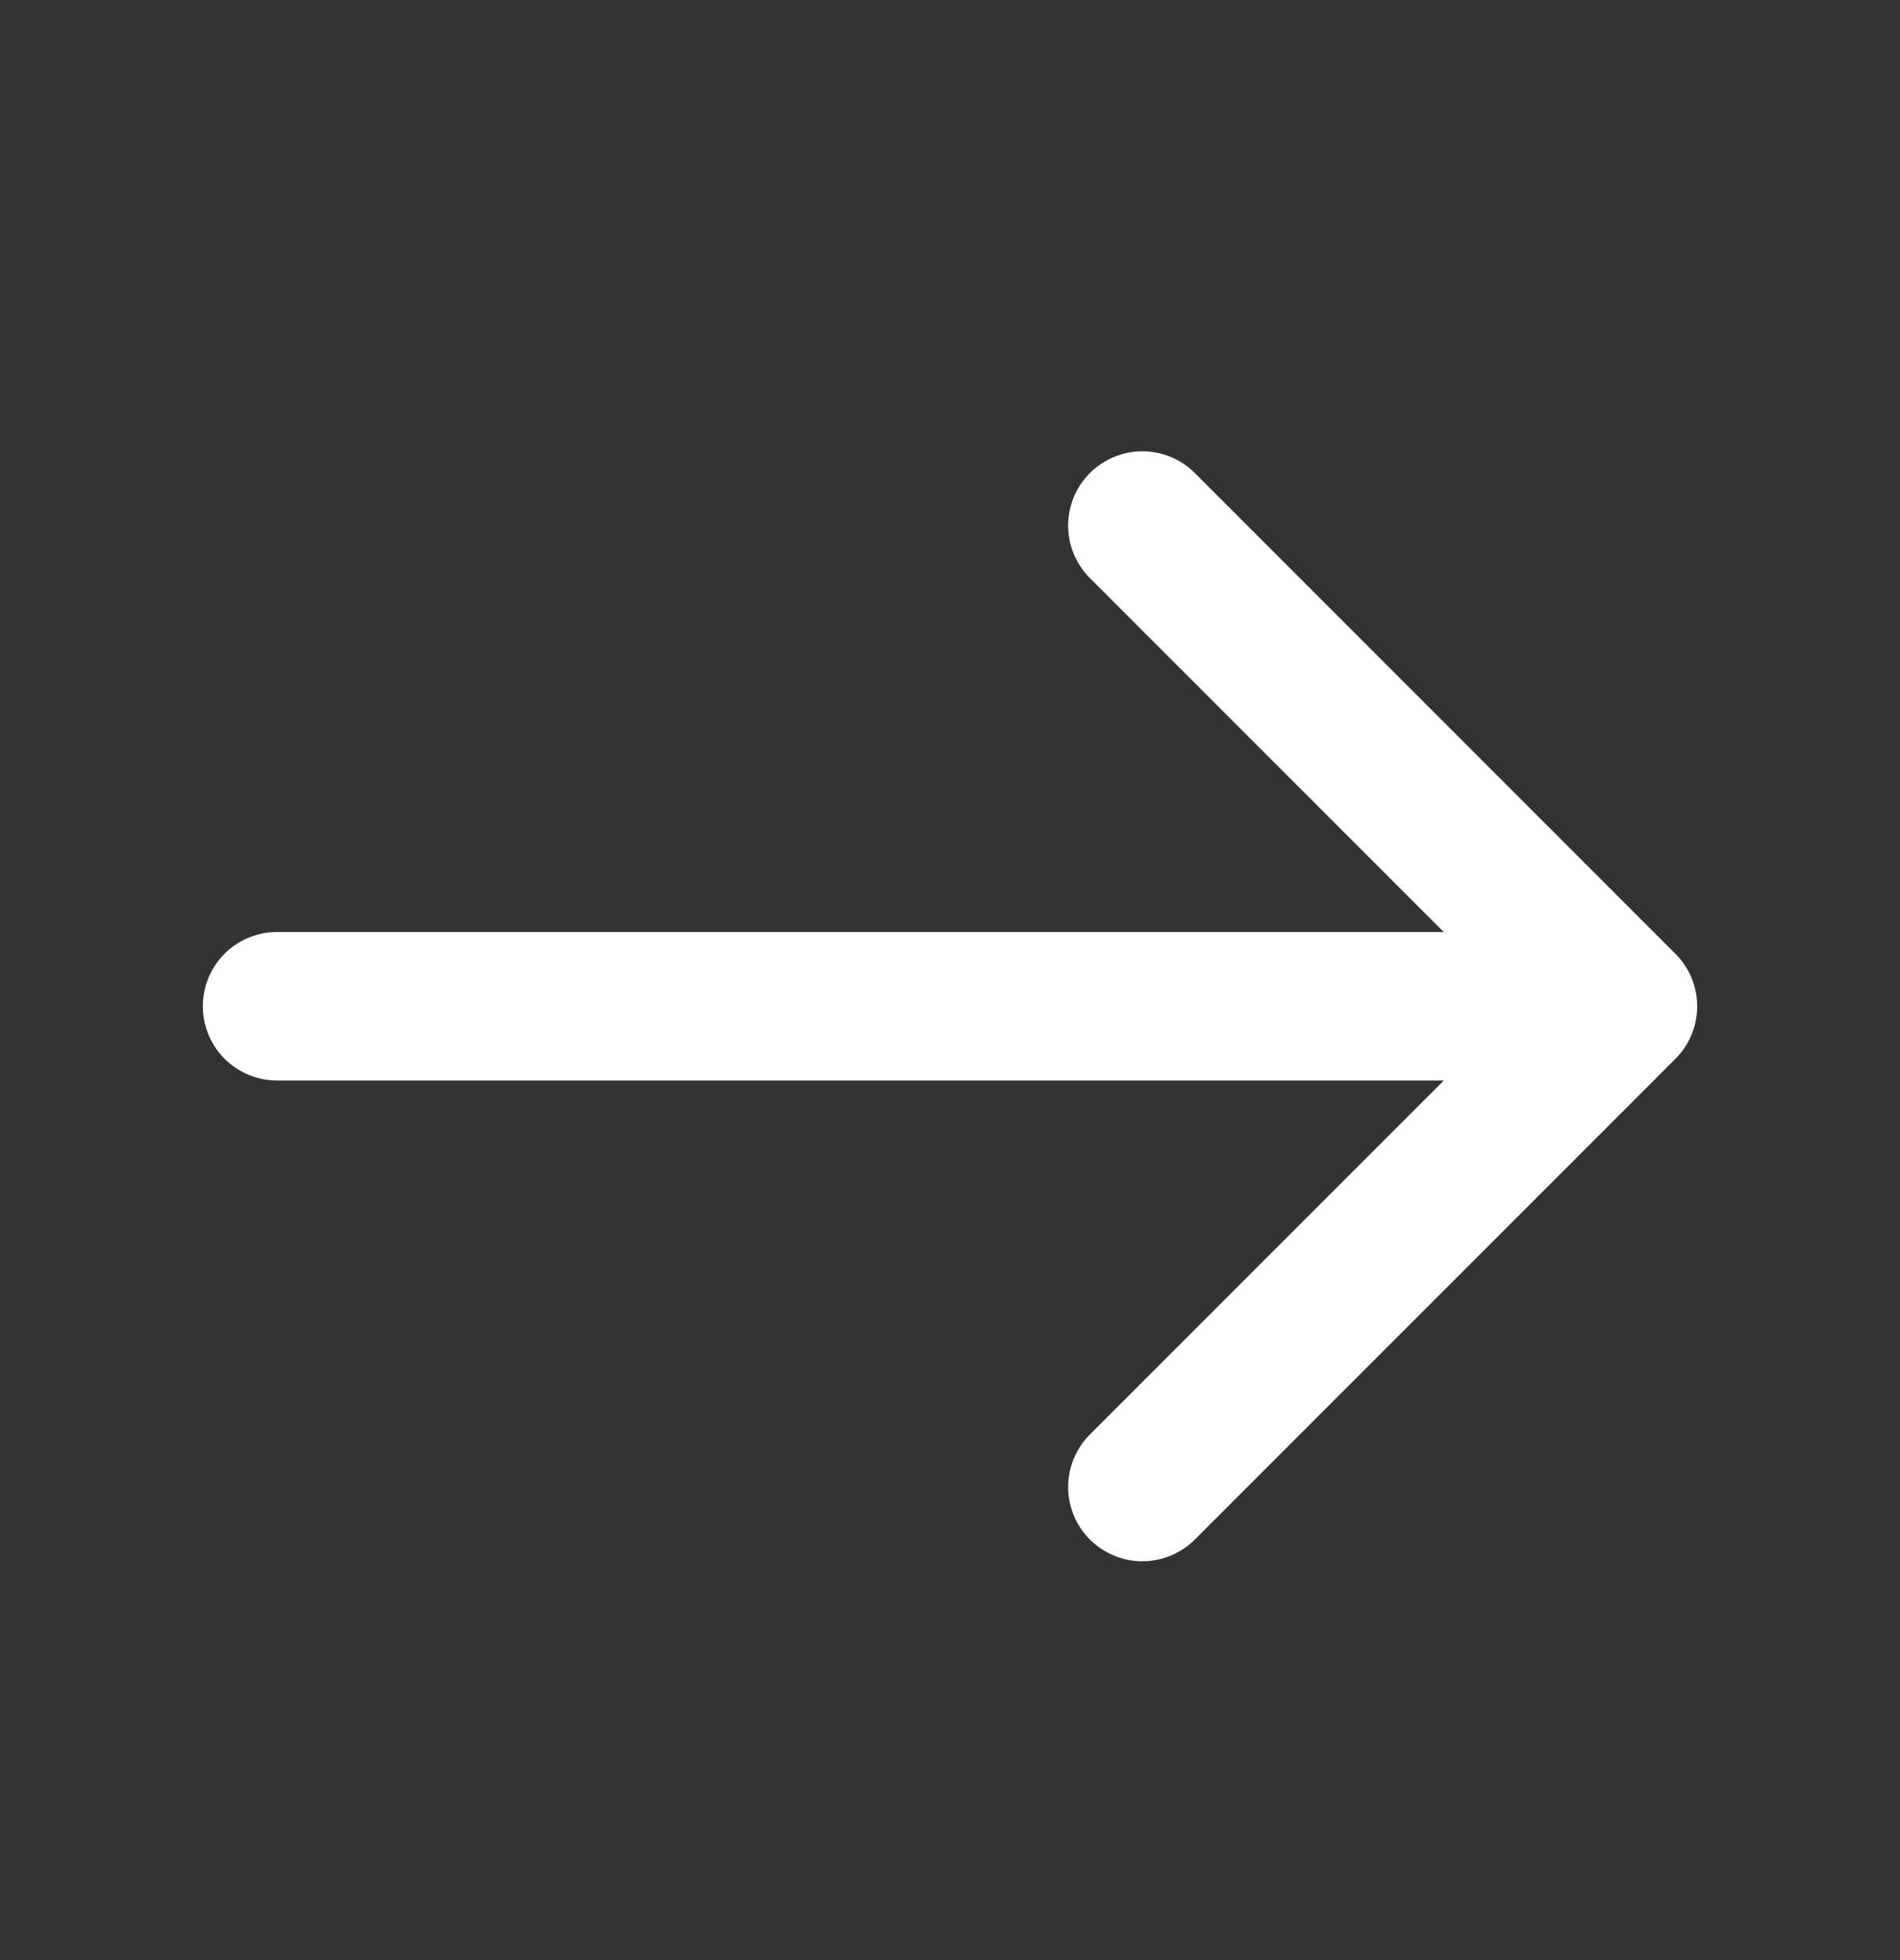
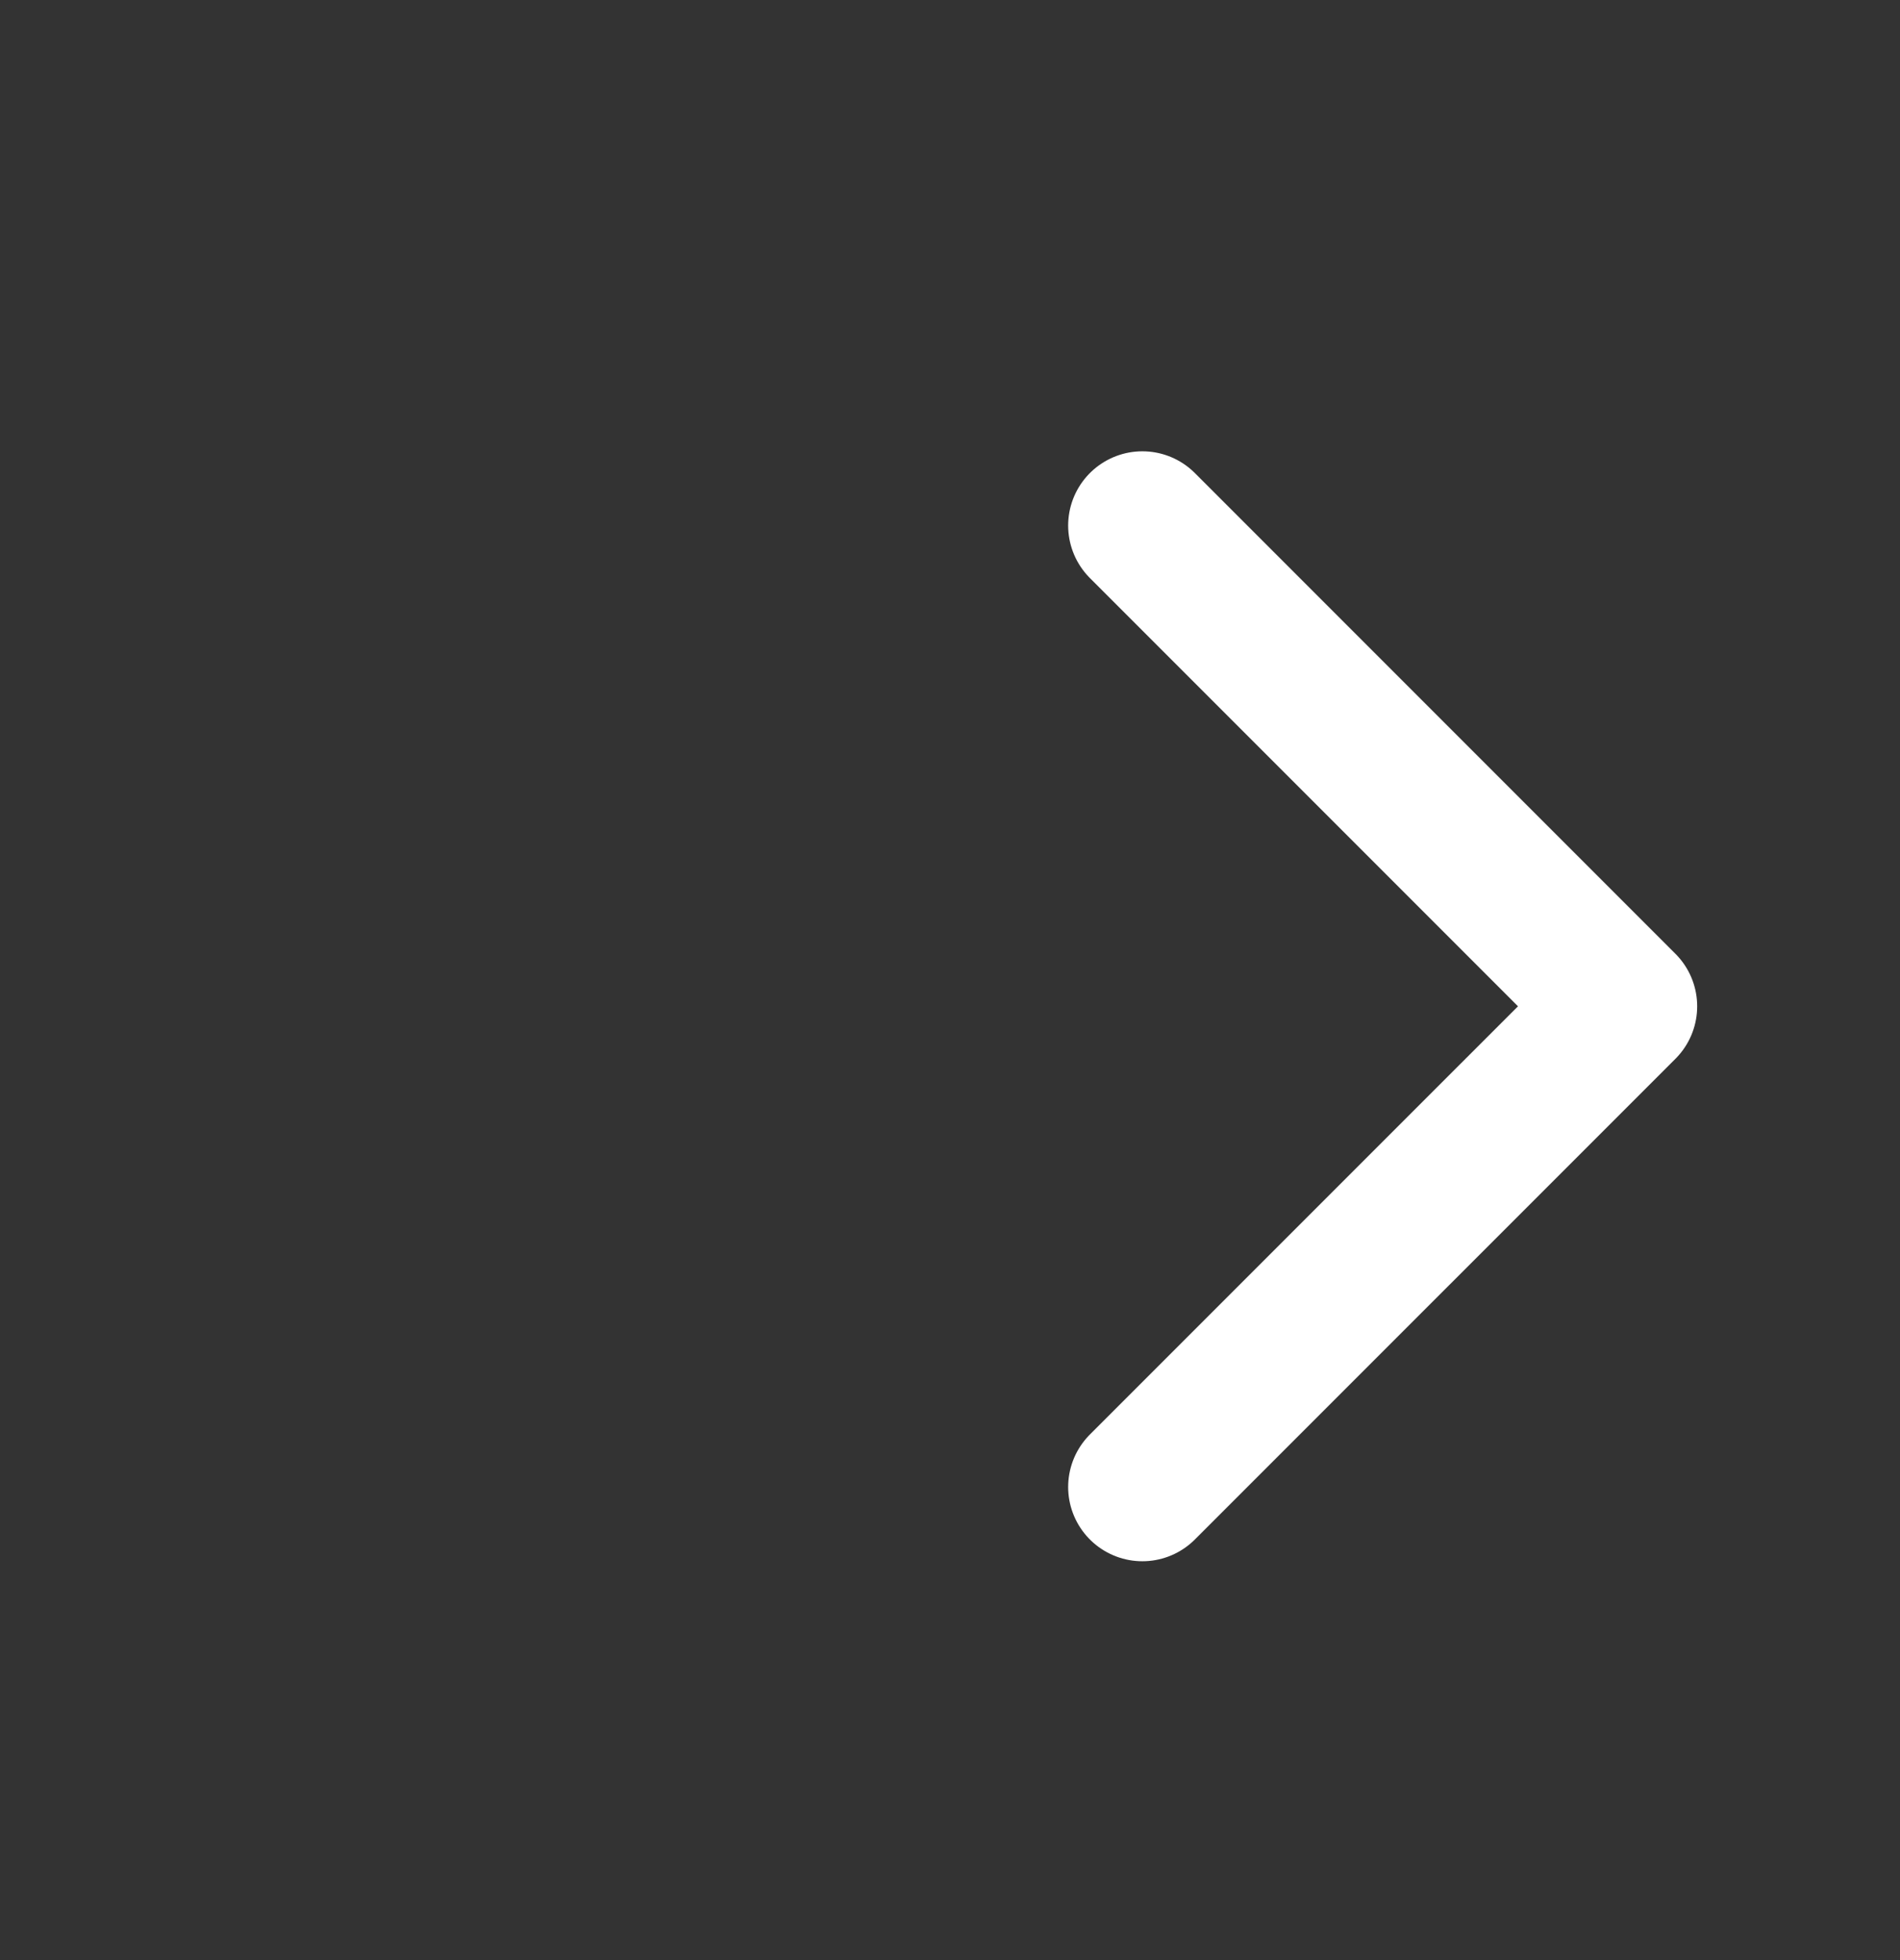
<svg xmlns="http://www.w3.org/2000/svg" width="32" height="33" viewBox="0 0 32 33" fill="none">
  <rect x="0" y="0" width="32" height="33" fill="#333333" stroke="none" />
  <path d="M19.24 8.848L27.334 16.942L19.24 25.035" stroke="white" stroke-width="2.5" stroke-miterlimit="10" stroke-linecap="round" stroke-linejoin="round" />
-   <path d="M4.666 16.941H27.106" stroke="white" stroke-width="2.5" stroke-miterlimit="10" stroke-linecap="round" stroke-linejoin="round" />
</svg>